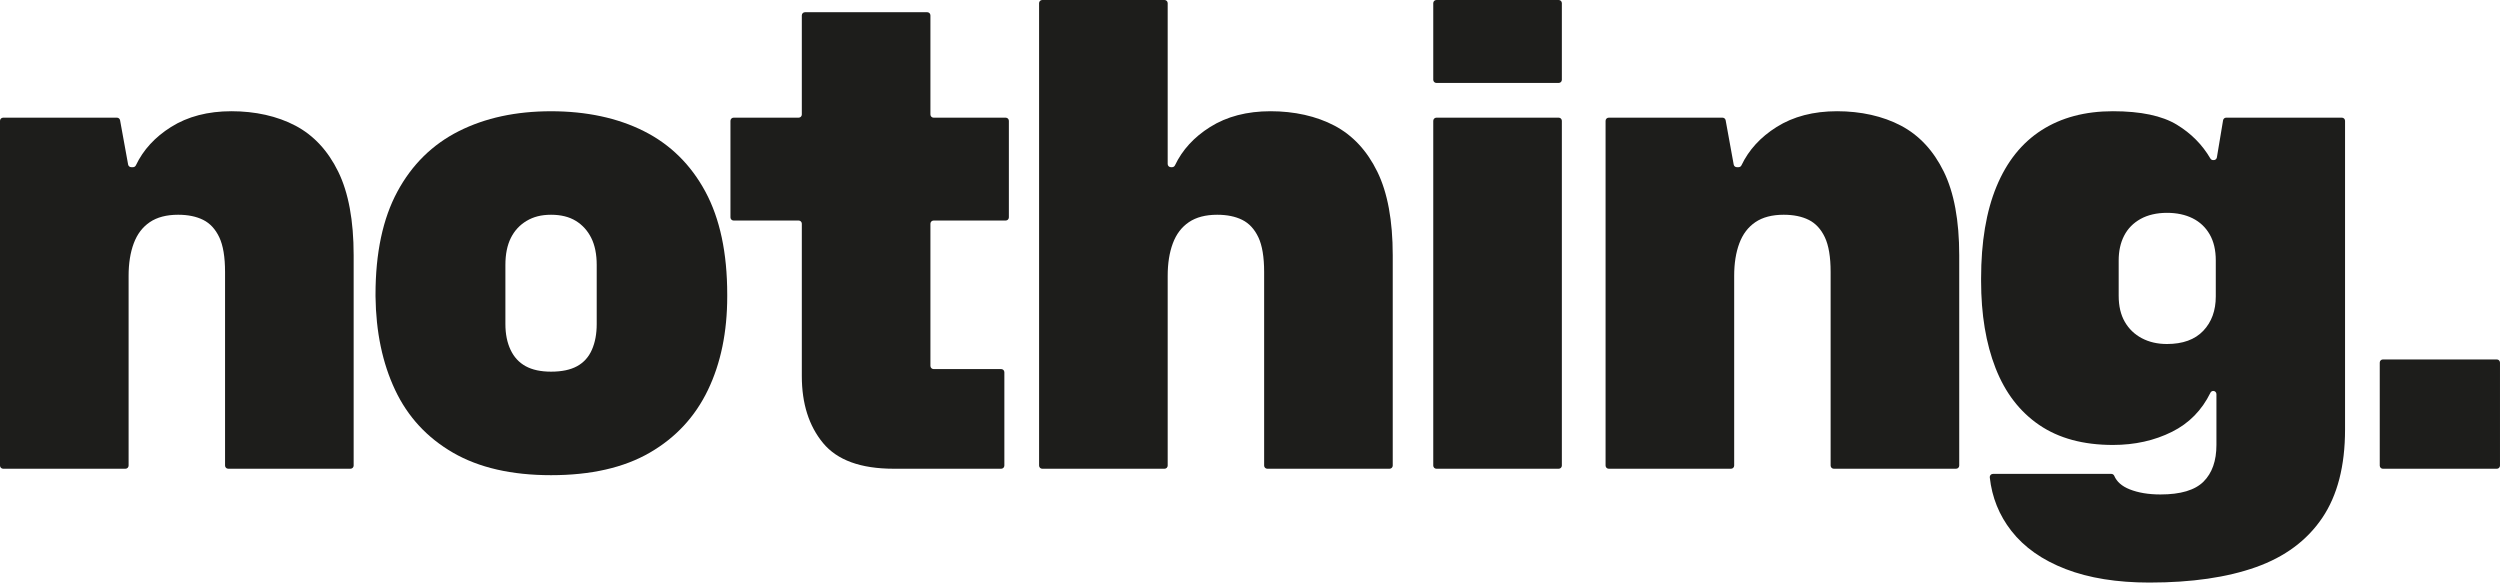
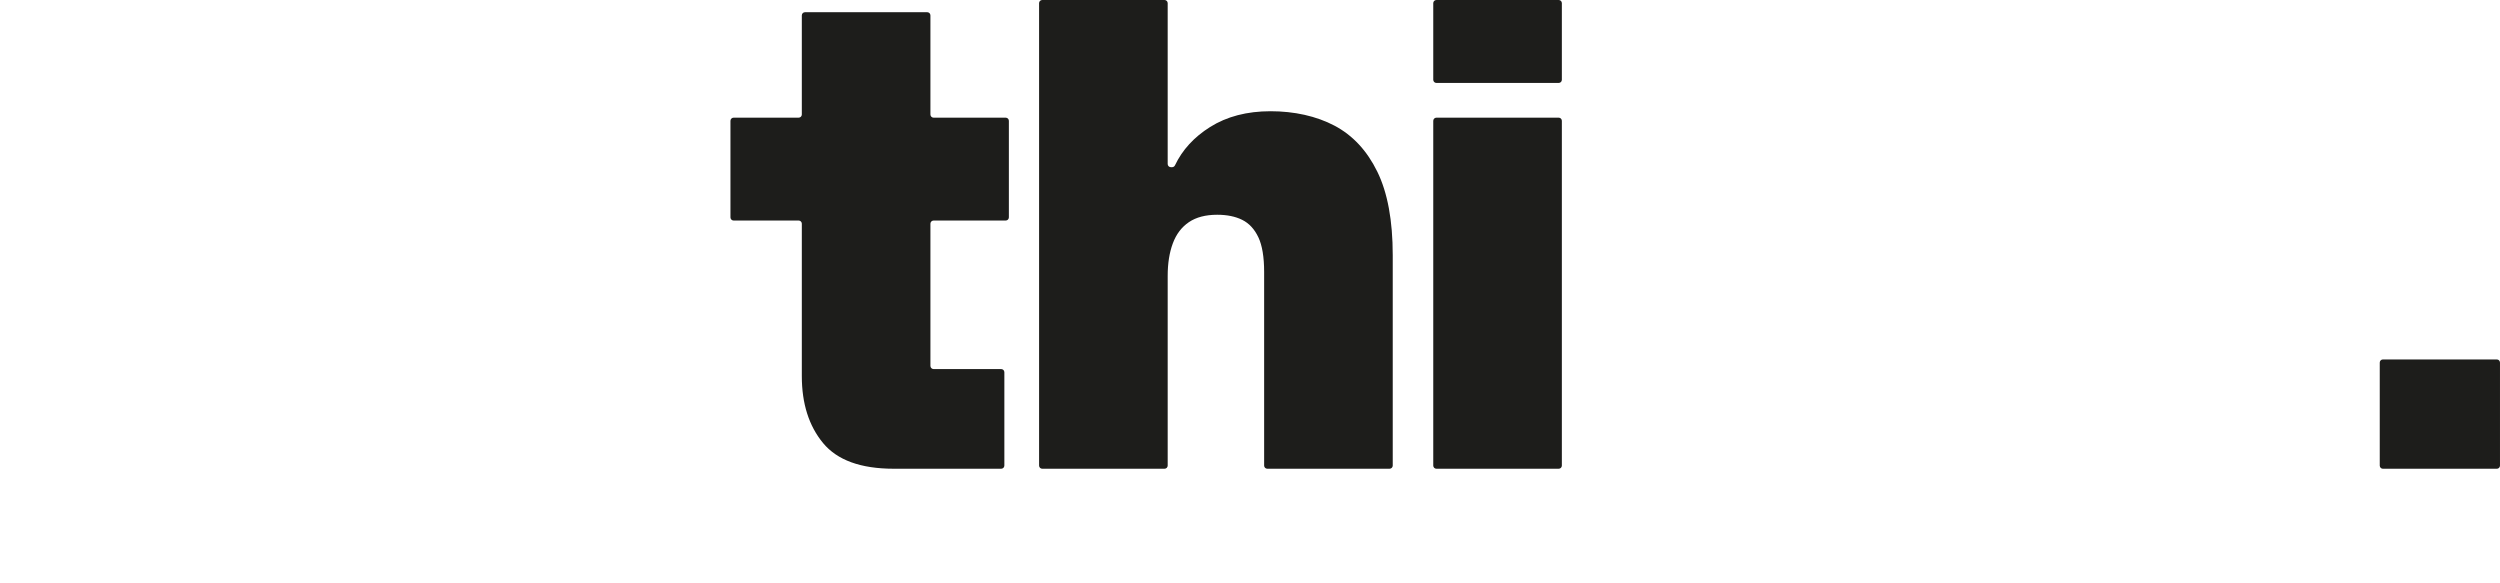
<svg xmlns="http://www.w3.org/2000/svg" viewBox="0 0 2684.24 625.5" data-name="Layer 2" id="Layer_2">
  <defs>
    <style>
      .cls-1 {
        fill: #1d1d1b;
      }
    </style>
  </defs>
  <g data-name="Layer 1" id="Layer_1-2">
    <g>
-       <path d="M0,499.91V129.73c0-1.87,1.52-3.39,3.39-3.39h122.19c1.64,0,3.04,1.17,3.34,2.78l8.65,47.59c.29,1.61,1.7,2.78,3.34,2.78h1.91c1.32,0,2.51-.77,3.08-1.97,7.89-16.6,20.48-30.32,37.75-41.18,17.95-11.27,39.58-16.92,64.9-16.92s49.13,5.18,68.69,15.53c19.56,10.36,34.86,26.82,45.91,49.36,11.05,22.56,16.57,52.47,16.57,89.75v225.82c0,1.87-1.52,3.39-3.39,3.39h-131.3c-1.87,0-3.39-1.52-3.39-3.39v-207.87c0-16.11-2.07-28.53-6.21-37.28-4.14-8.74-9.9-14.95-17.26-18.64-7.37-3.68-16.34-5.52-26.93-5.52-12.43,0-22.56,2.65-30.38,7.94-7.83,5.3-13.58,12.89-17.26,22.78-3.69,9.9-5.52,21.52-5.52,34.87v203.73c0,1.87-1.52,3.39-3.39,3.39H3.39c-1.87,0-3.39-1.52-3.39-3.39Z" class="cls-1" />
-       <path d="M591.67,510.2c-42.35,0-77.44-8.05-105.29-24.16-27.85-16.11-48.56-38.54-62.13-67.31-13.58-28.76-20.6-62.24-21.06-100.45v-2.07c0-44.64,7.82-81.47,23.47-110.46,15.64-29,37.63-50.63,65.93-64.9,28.31-14.26,61.33-21.4,99.07-21.4s71.46,7.14,99.76,21.4c28.31,14.27,50.28,35.9,65.93,64.9,15.64,29,23.47,65.82,23.47,110.46v2.07c0,38.21-6.9,71.69-20.71,100.45-13.81,28.77-34.64,51.21-62.48,67.31-27.85,16.12-63.17,24.16-105.98,24.16ZM591.67,399.05c11.5,0,20.82-1.95,27.96-5.87,7.13-3.9,12.43-9.77,15.88-17.61,3.45-7.82,5.18-17.02,5.18-27.62v-63.52c0-11.5-1.96-21.17-5.87-29-3.92-7.82-9.44-13.92-16.57-18.29-7.14-4.37-16-6.56-26.58-6.56s-18.88,2.19-26.23,6.56c-7.37,4.38-13.01,10.47-16.92,18.29-3.92,7.83-5.87,17.5-5.87,29v63.52c0,10.59,1.83,19.8,5.52,27.62,3.68,7.83,9.08,13.7,16.22,17.61,7.13,3.92,16.22,5.87,27.27,5.87Z" class="cls-1" />
      <path d="M1083.22,233.41v-103.68c0-1.87-1.52-3.39-3.39-3.39h-77.45c-1.87,0-3.39-1.52-3.39-3.39V16.51c0-1.87-1.52-3.39-3.39-3.39h-131.3c-1.87,0-3.39,1.52-3.39,3.39v106.44c0,1.87-1.52,3.39-3.39,3.39h-69.85c-1.87,0-3.39,1.52-3.39,3.39v103.68c0,1.87,1.52,3.39,3.39,3.39h69.85c1.87,0,3.39,1.52,3.39,3.39v163.68c0,29.46,7.59,53.4,22.78,71.8,15.19,18.41,40.5,27.62,75.94,27.62h115.36c1.87,0,3.39-1.52,3.39-3.39v-100.23c0-1.87-1.52-3.39-3.39-3.39h-72.61c-1.87,0-3.39-1.52-3.39-3.39v-152.7c0-1.87,1.52-3.39,3.39-3.39h77.45c1.87,0,3.39-1.52,3.39-3.39Z" class="cls-1" />
      <path d="M1115.66,499.91V3.39c0-1.87,1.52-3.39,3.39-3.39h131.3c1.87,0,3.39,1.52,3.39,3.39v172.72c0,1.87,1.52,3.39,3.39,3.39h1.35c1.32,0,2.51-.77,3.08-1.97,7.89-16.6,20.48-30.32,37.75-41.18,17.95-11.27,39.58-16.92,64.9-16.92s49.13,5.18,68.69,15.53c19.56,10.36,34.86,26.82,45.91,49.36,11.05,22.56,16.57,52.47,16.57,89.75v225.82c0,1.87-1.52,3.39-3.39,3.39h-131.3c-1.87,0-3.39-1.52-3.39-3.39v-207.87c0-16.11-2.07-28.53-6.21-37.28-4.14-8.74-9.9-14.95-17.26-18.64-7.37-3.68-16.34-5.52-26.93-5.52-12.43,0-22.56,2.65-30.38,7.94-7.83,5.3-13.58,12.89-17.26,22.78-3.69,9.9-5.52,21.52-5.52,34.87v203.73c0,1.87-1.52,3.39-3.39,3.39h-131.3c-1.87,0-3.39-1.52-3.39-3.39Z" class="cls-1" />
      <path d="M1538.88,85.67V3.39c0-1.87,1.52-3.39,3.39-3.39h131.3c1.87,0,3.39,1.52,3.39,3.39v82.28c0,1.87-1.52,3.39-3.39,3.39h-131.3c-1.87,0-3.39-1.52-3.39-3.39ZM1538.88,499.91V129.73c0-1.87,1.52-3.39,3.39-3.39h131.3c1.87,0,3.39,1.52,3.39,3.39v370.17c0,1.87-1.52,3.39-3.39,3.39h-131.3c-1.87,0-3.39-1.52-3.39-3.39Z" class="cls-1" />
-       <path d="M1723.9,499.91V129.73c0-1.87,1.52-3.39,3.39-3.39h122.19c1.64,0,3.04,1.17,3.34,2.78l8.65,47.59c.29,1.61,1.7,2.78,3.34,2.78h1.91c1.32,0,2.51-.77,3.08-1.97,7.89-16.6,20.48-30.32,37.75-41.18,17.95-11.27,39.58-16.92,64.9-16.92s49.13,5.18,68.69,15.53c19.56,10.36,34.86,26.82,45.91,49.36,11.05,22.56,16.57,52.47,16.57,89.75v225.82c0,1.87-1.52,3.39-3.39,3.39h-131.3c-1.87,0-3.39-1.52-3.39-3.39v-207.87c0-16.11-2.07-28.53-6.21-37.28-4.14-8.74-9.9-14.95-17.26-18.64-7.37-3.68-16.34-5.52-26.93-5.52-12.43,0-22.56,2.65-30.38,7.94-7.83,5.3-13.58,12.89-17.26,22.78-3.69,9.9-5.52,21.52-5.52,34.87v203.73c0,1.87-1.52,3.39-3.39,3.39h-131.3c-1.87,0-3.39-1.52-3.39-3.39Z" class="cls-1" />
-       <path d="M2307.97,625.5c-34.98,0-65.02-4.83-90.1-14.5-25.09-9.67-44.53-23.37-58.34-41.08-13.05-16.75-20.76-35.86-23.12-57.32-.22-2.01,1.35-3.78,3.38-3.78h127.16c1.38,0,2.6.85,3.13,2.11,2.68,6.31,8.17,11.13,16.48,14.45,9.2,3.68,20.25,5.52,33.14,5.52,21.63,0,37.04-4.61,46.26-13.81,9.2-9.21,13.81-22.32,13.81-39.35v-54.6c0-1.87-1.52-3.39-3.39-3.39h0c-1.3,0-2.48.76-3.05,1.93-9.22,18.82-22.94,32.79-41.19,41.91-18.88,9.44-40.04,14.15-63.52,14.15-31.76,0-58.11-7.13-79.05-21.4-20.95-14.26-36.59-34.63-46.95-61.1-10.36-26.46-15.53-57.65-15.53-93.55v-2.76c0-39.12,5.52-72.03,16.57-98.73,11.05-26.69,27.15-46.83,48.33-60.41,21.17-13.57,46.71-20.37,76.63-20.37s52.82,4.83,68.69,14.5c15.3,9.31,27.28,21.41,35.96,36.27.61,1.05,1.72,1.7,2.93,1.7h.69c1.66,0,3.07-1.2,3.35-2.83l6.65-39.9c.27-1.64,1.69-2.83,3.35-2.83h124.22c1.87,0,3.39,1.52,3.39,3.39v331.45c0,39.13-8.18,70.77-24.51,94.93-16.34,24.16-40.04,41.77-71.11,52.82-31.07,11.05-69.16,16.57-114.26,16.57ZM2326.61,369.36c17.02,0,30.03-4.71,39.01-14.15,8.97-9.43,13.46-21.75,13.46-36.94v-38.66c0-11.05-2.19-20.37-6.56-27.96-4.38-7.59-10.47-13.34-18.29-17.26-7.83-3.9-17.03-5.87-27.62-5.87s-20.48,2.19-28.31,6.56c-7.83,4.38-13.7,10.36-17.61,17.95-3.92,7.59-5.87,16.46-5.87,26.58v37.97c0,11.05,2.18,20.37,6.56,27.96,4.37,7.59,10.46,13.46,18.3,17.61,7.82,4.14,16.8,6.21,26.92,6.21Z" class="cls-1" />
      <path d="M2555.13,499.91v-110.59c0-1.87,1.52-3.39,3.39-3.39h122.32c1.87,0,3.39,1.52,3.39,3.39v110.59c0,1.87-1.52,3.39-3.39,3.39h-122.32c-1.87,0-3.39-1.52-3.39-3.39Z" class="cls-1" />
    </g>
  </g>
</svg>